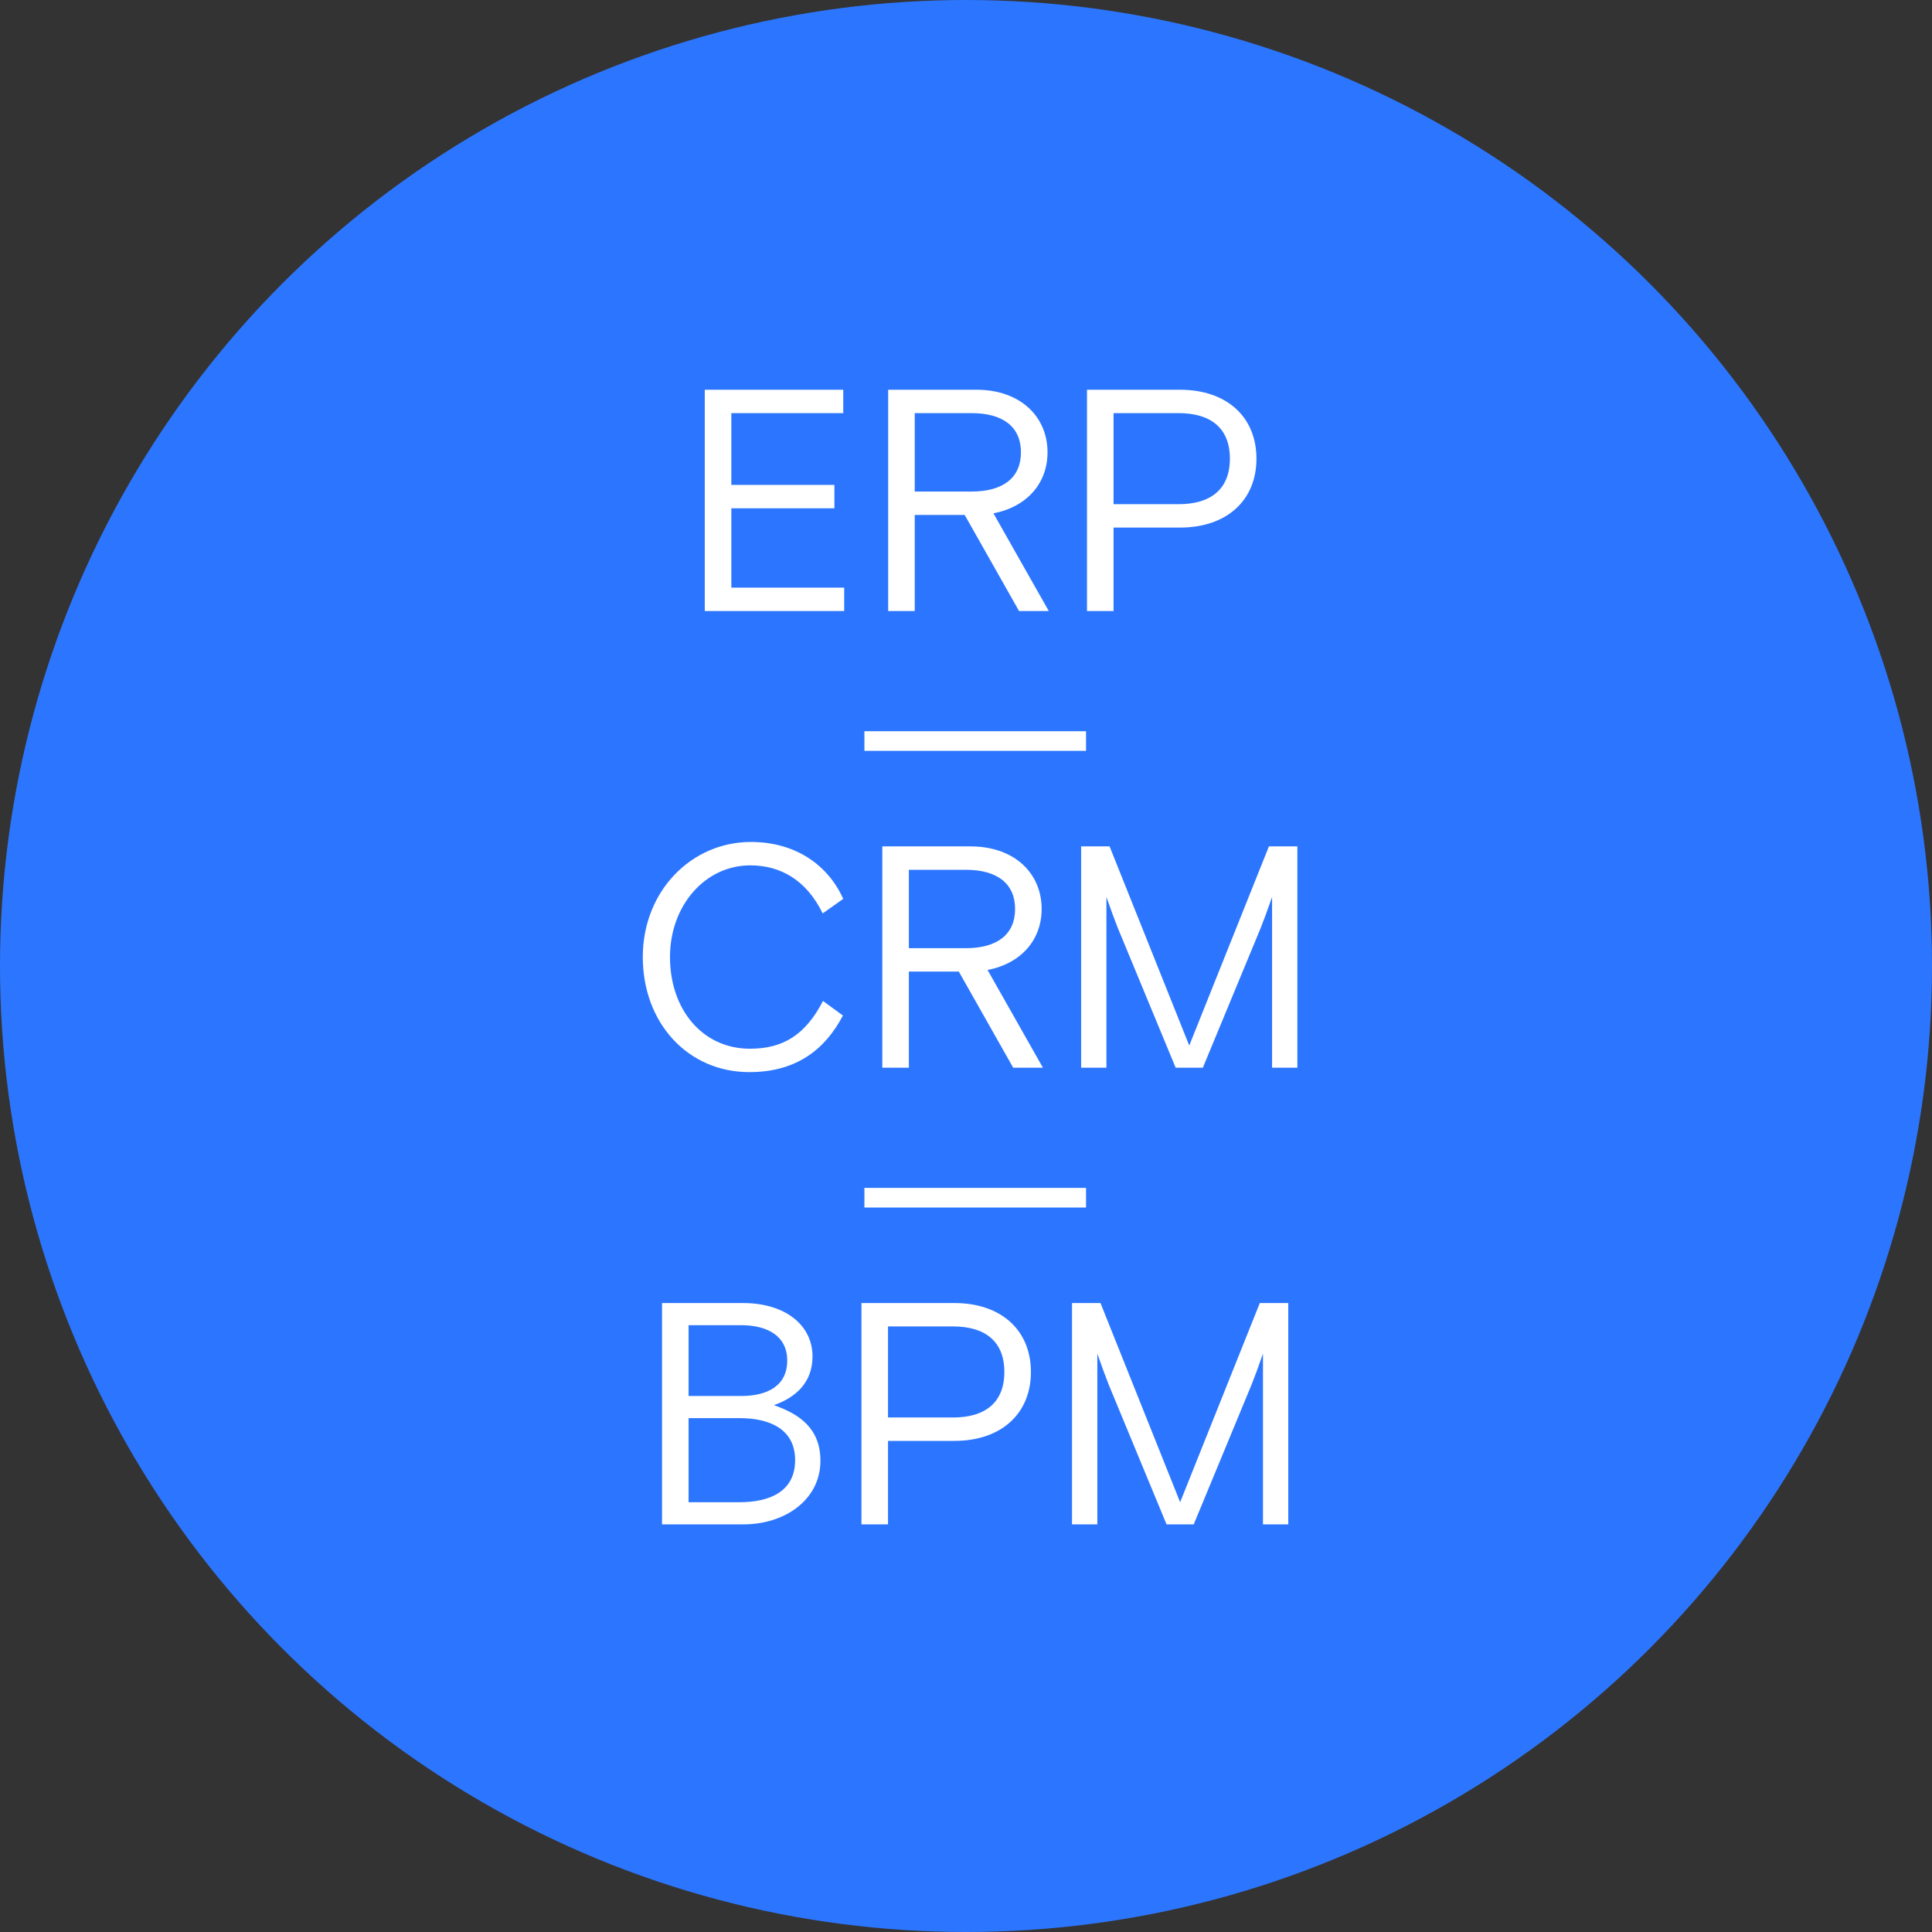
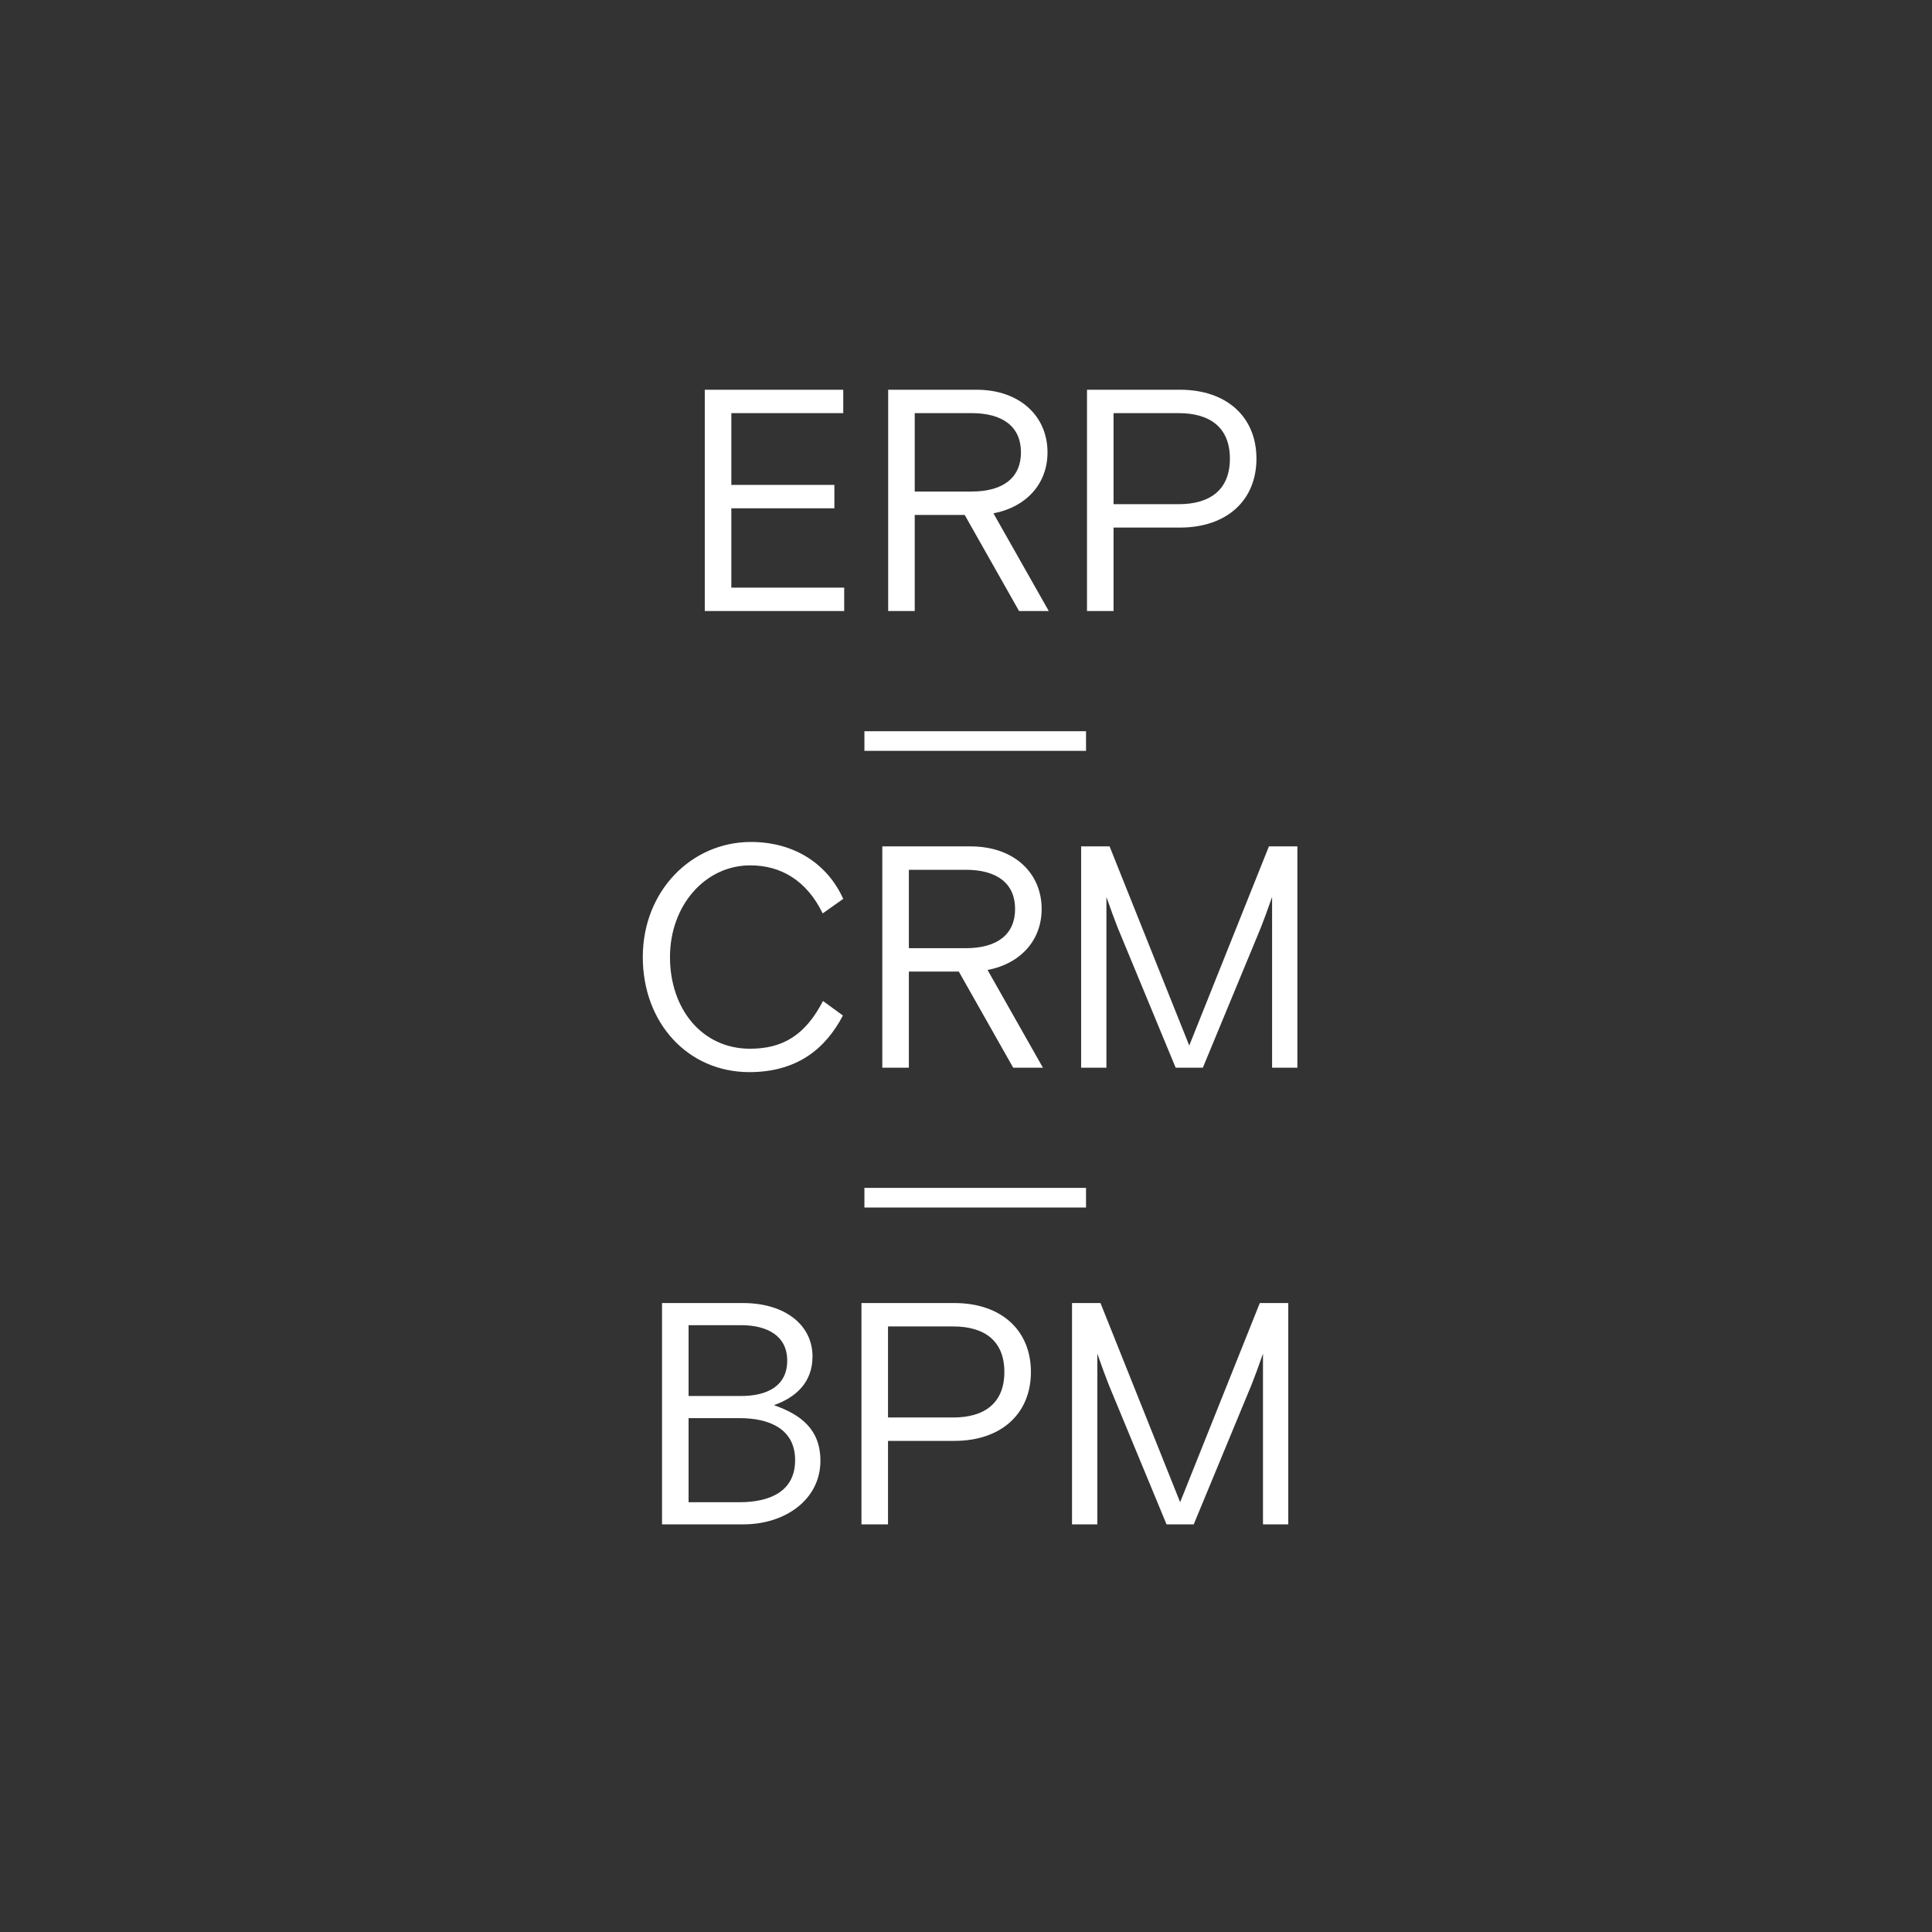
<svg xmlns="http://www.w3.org/2000/svg" width="110" height="110" viewBox="0 0 110 110" fill="none">
  <rect x="0" y="0" width="110" height="110" fill="#333333" stroke="none" />
-   <circle cx="55" cy="55" r="55" fill="#2C76FF" />
  <path d="M40.127 34.79V22.19H48.011V23.522H41.639V27.608H47.507V28.94H41.639V33.458H48.065V34.79H40.127ZM58.021 34.79L54.925 29.318H52.081V34.79H50.569V22.19H55.591C58.093 22.19 59.641 23.72 59.641 25.754C59.641 27.5 58.489 28.85 56.563 29.228L59.713 34.79H58.021ZM52.081 23.522V27.986H55.321C57.121 27.986 58.129 27.194 58.129 25.754C58.129 24.314 57.121 23.522 55.321 23.522H52.081ZM61.889 34.79V22.19H67.181C69.845 22.19 71.537 23.738 71.537 26.114C71.537 28.49 69.845 30.038 67.181 30.038H63.401V34.79H61.889ZM63.401 23.522V28.706H67.109C68.927 28.706 70.025 27.86 70.025 26.114C70.025 24.368 68.927 23.522 67.109 23.522H63.401ZM49.216 42.75V41.634H61.834V42.75H49.216ZM46.858 56.992L47.992 57.82C46.984 59.746 45.346 61.042 42.664 61.042C39.172 61.042 36.598 58.252 36.598 54.49C36.598 50.728 39.37 47.938 42.754 47.938C45.256 47.938 47.128 49.216 48.01 51.178L46.84 52.006C45.922 50.116 44.446 49.27 42.718 49.27C40.144 49.27 38.146 51.556 38.146 54.49C38.146 57.46 39.982 59.71 42.7 59.71C44.572 59.71 45.85 58.936 46.858 56.992ZM57.687 60.79L54.591 55.318H51.747V60.79H50.235V48.19H55.257C57.759 48.19 59.307 49.72 59.307 51.754C59.307 53.5 58.155 54.85 56.229 55.228L59.379 60.79H57.687ZM51.747 49.522V53.986H54.987C56.787 53.986 57.795 53.194 57.795 51.754C57.795 50.314 56.787 49.522 54.987 49.522H51.747ZM61.555 60.79V48.19H63.175L67.711 59.53L72.247 48.19H73.867V60.79H72.427V51.07L72.067 52.078L71.779 52.834L68.485 60.79H66.937L63.643 52.834L63.355 52.078L62.995 51.07V60.79H61.555ZM49.216 68.75V67.634H61.834V68.75H49.216ZM37.693 86.79V74.19H42.301C44.713 74.19 46.261 75.45 46.261 77.232C46.261 78.726 45.289 79.572 44.065 80.004C45.559 80.526 46.711 81.354 46.711 83.172C46.711 85.386 44.695 86.79 42.337 86.79H37.693ZM39.205 80.742V85.53H42.103C43.831 85.53 45.271 84.918 45.271 83.136C45.271 81.372 43.831 80.742 42.103 80.742H39.205ZM39.205 75.45V79.482H42.193C43.669 79.482 44.821 78.924 44.821 77.466C44.821 76.044 43.669 75.45 42.193 75.45H39.205ZM49.048 86.79V74.19H54.34C57.004 74.19 58.696 75.738 58.696 78.114C58.696 80.49 57.004 82.038 54.34 82.038H50.56V86.79H49.048ZM50.56 75.522V80.706H54.268C56.086 80.706 57.184 79.86 57.184 78.114C57.184 76.368 56.086 75.522 54.268 75.522H50.56ZM61.036 86.79V74.19H62.657L67.192 85.53L71.728 74.19H73.349V86.79H71.909V77.07L71.549 78.078L71.26 78.834L67.966 86.79H66.418L63.124 78.834L62.837 78.078L62.477 77.07V86.79H61.036Z" fill="white" />
</svg>